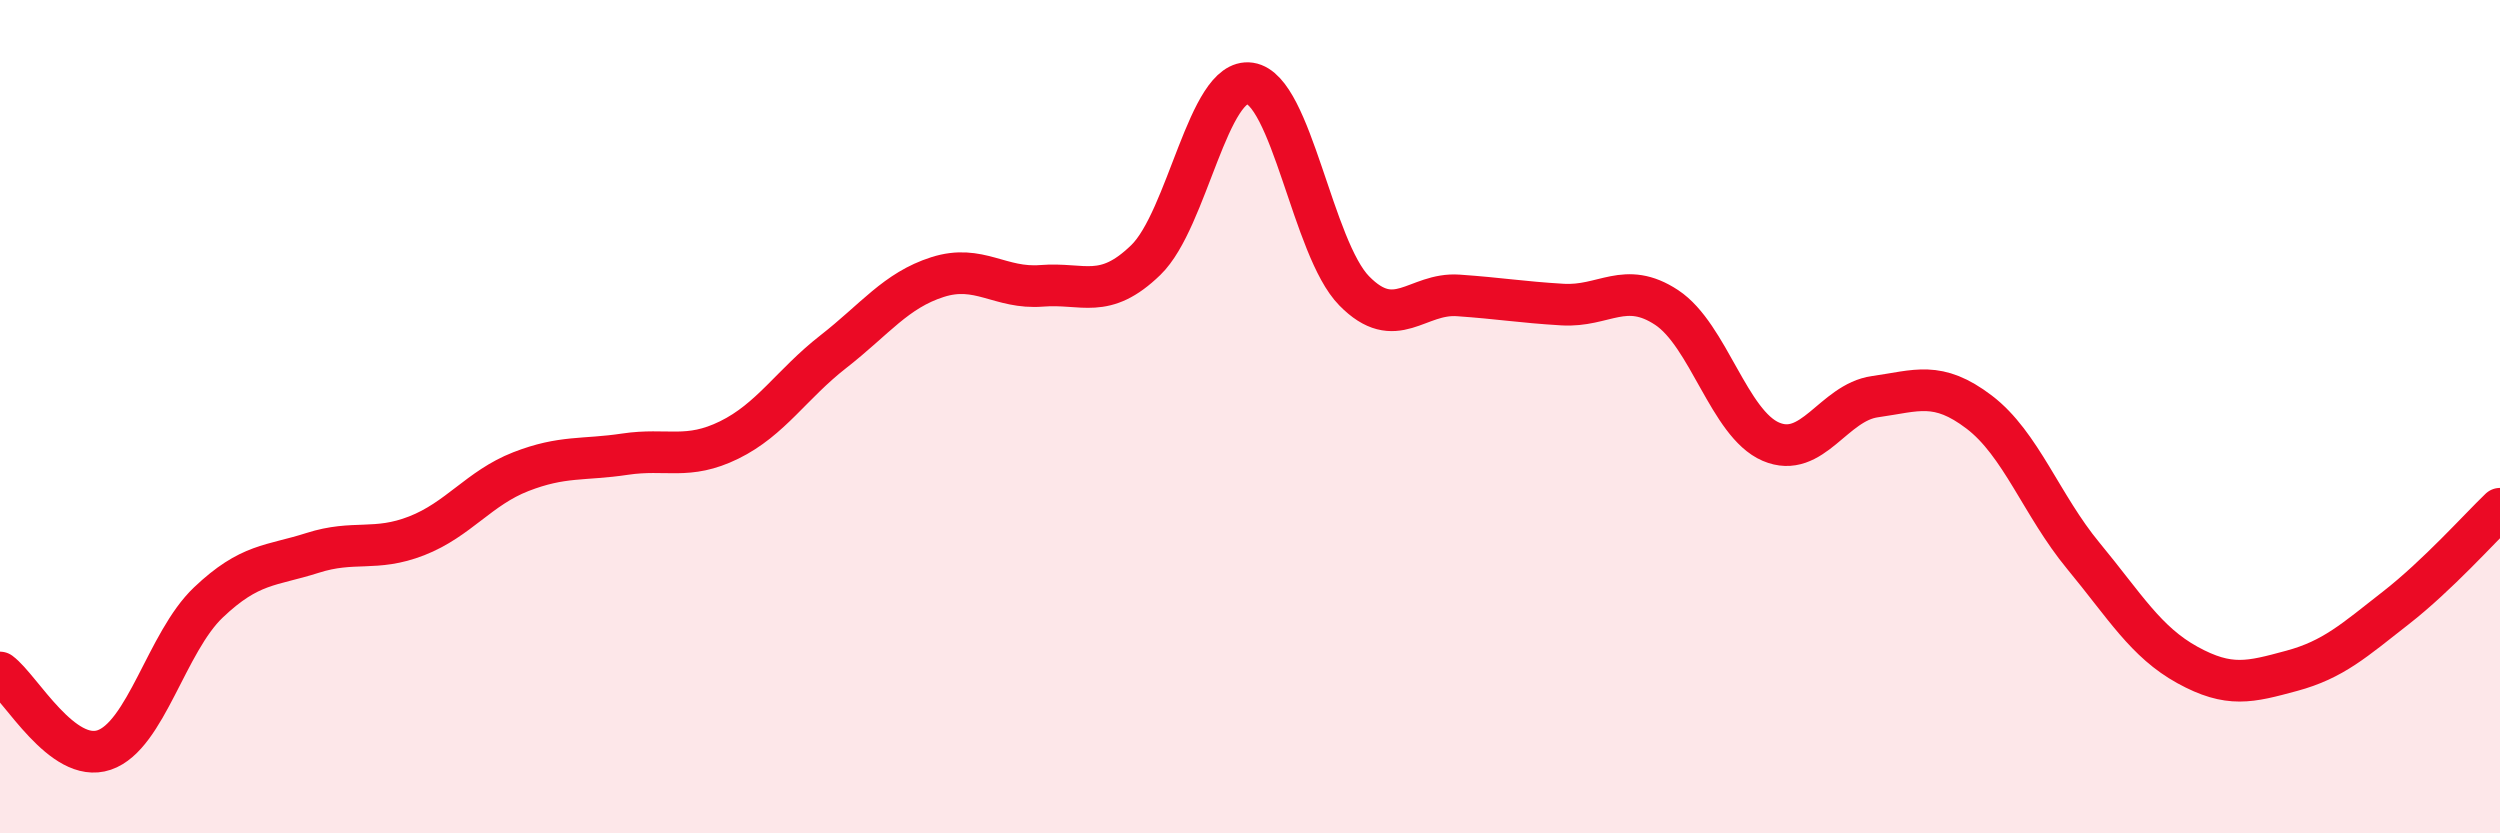
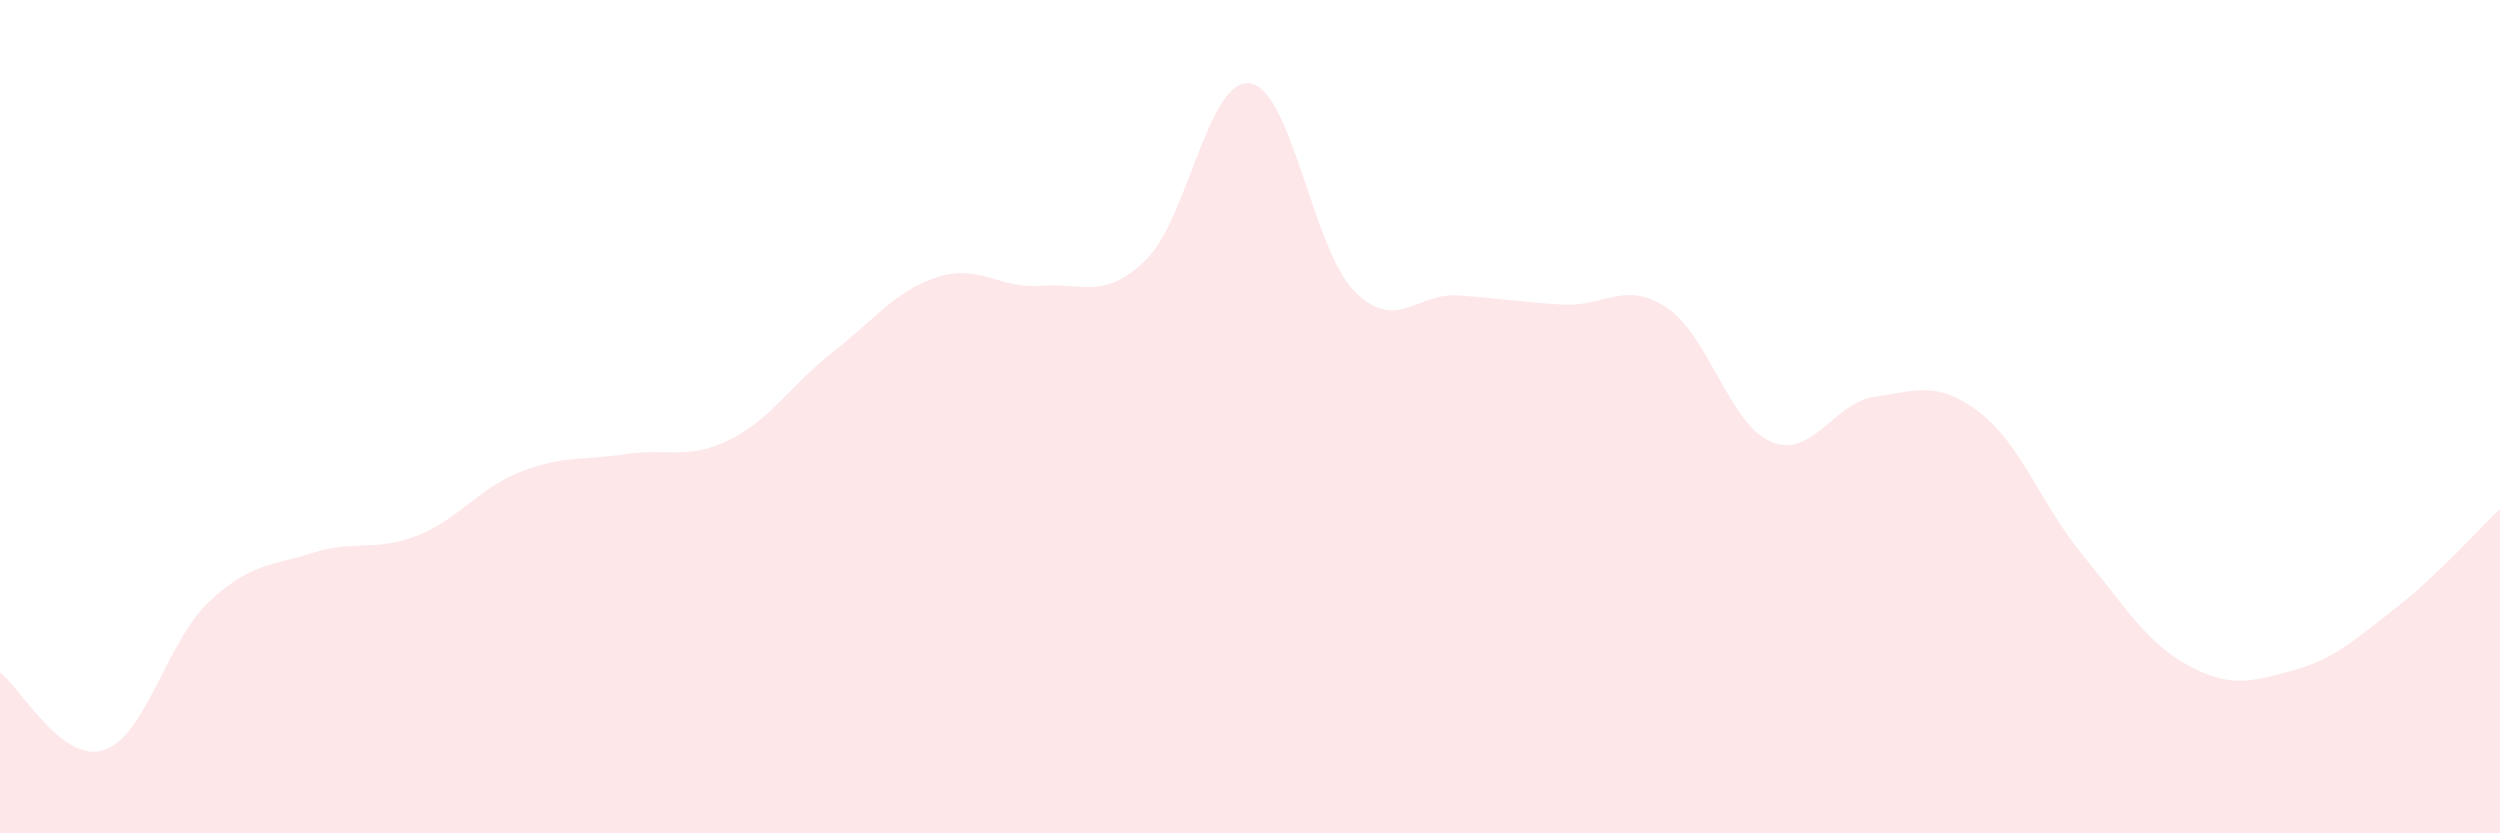
<svg xmlns="http://www.w3.org/2000/svg" width="60" height="20" viewBox="0 0 60 20">
  <path d="M 0,16.14 C 0.5,16.51 1.5,18.34 2.5,18 C 3.5,17.66 4,15.41 5,14.46 C 6,13.51 6.5,13.59 7.5,13.27 C 8.5,12.95 9,13.25 10,12.86 C 11,12.47 11.5,11.71 12.5,11.32 C 13.5,10.93 14,11.05 15,10.9 C 16,10.75 16.5,11.05 17.5,10.56 C 18.5,10.07 19,9.22 20,8.44 C 21,7.66 21.5,6.97 22.5,6.65 C 23.5,6.33 24,6.94 25,6.86 C 26,6.78 26.5,7.21 27.5,6.24 C 28.5,5.27 29,1.85 30,2 C 31,2.15 31.5,5.96 32.5,6.98 C 33.5,8 34,7.02 35,7.09 C 36,7.16 36.5,7.25 37.5,7.31 C 38.5,7.37 39,6.72 40,7.38 C 41,8.04 41.5,10.17 42.5,10.6 C 43.5,11.03 44,9.66 45,9.52 C 46,9.38 46.5,9.13 47.5,9.89 C 48.5,10.65 49,12.13 50,13.34 C 51,14.55 51.5,15.41 52.5,15.96 C 53.5,16.51 54,16.37 55,16.1 C 56,15.83 56.5,15.37 57.5,14.59 C 58.5,13.81 59.5,12.69 60,12.21L60 20L0 20Z" fill="#EB0A25" opacity="0.1" stroke-linecap="round" stroke-linejoin="round" />
-   <path d="M 0,16.14 C 0.5,16.51 1.5,18.34 2.5,18 C 3.5,17.66 4,15.41 5,14.46 C 6,13.51 6.5,13.59 7.5,13.27 C 8.5,12.95 9,13.25 10,12.86 C 11,12.47 11.5,11.71 12.5,11.32 C 13.5,10.93 14,11.05 15,10.9 C 16,10.75 16.5,11.05 17.5,10.56 C 18.5,10.07 19,9.22 20,8.44 C 21,7.66 21.5,6.97 22.5,6.65 C 23.5,6.33 24,6.94 25,6.86 C 26,6.78 26.5,7.21 27.5,6.24 C 28.5,5.27 29,1.85 30,2 C 31,2.15 31.5,5.96 32.5,6.98 C 33.5,8 34,7.02 35,7.09 C 36,7.16 36.5,7.25 37.5,7.31 C 38.5,7.37 39,6.72 40,7.38 C 41,8.04 41.5,10.17 42.5,10.6 C 43.5,11.03 44,9.66 45,9.52 C 46,9.38 46.5,9.13 47.5,9.89 C 48.5,10.65 49,12.13 50,13.34 C 51,14.55 51.5,15.41 52.5,15.96 C 53.5,16.51 54,16.37 55,16.1 C 56,15.83 56.5,15.37 57.5,14.59 C 58.5,13.81 59.5,12.69 60,12.21" stroke="#EB0A25" stroke-width="1" fill="none" stroke-linecap="round" stroke-linejoin="round" />
</svg>